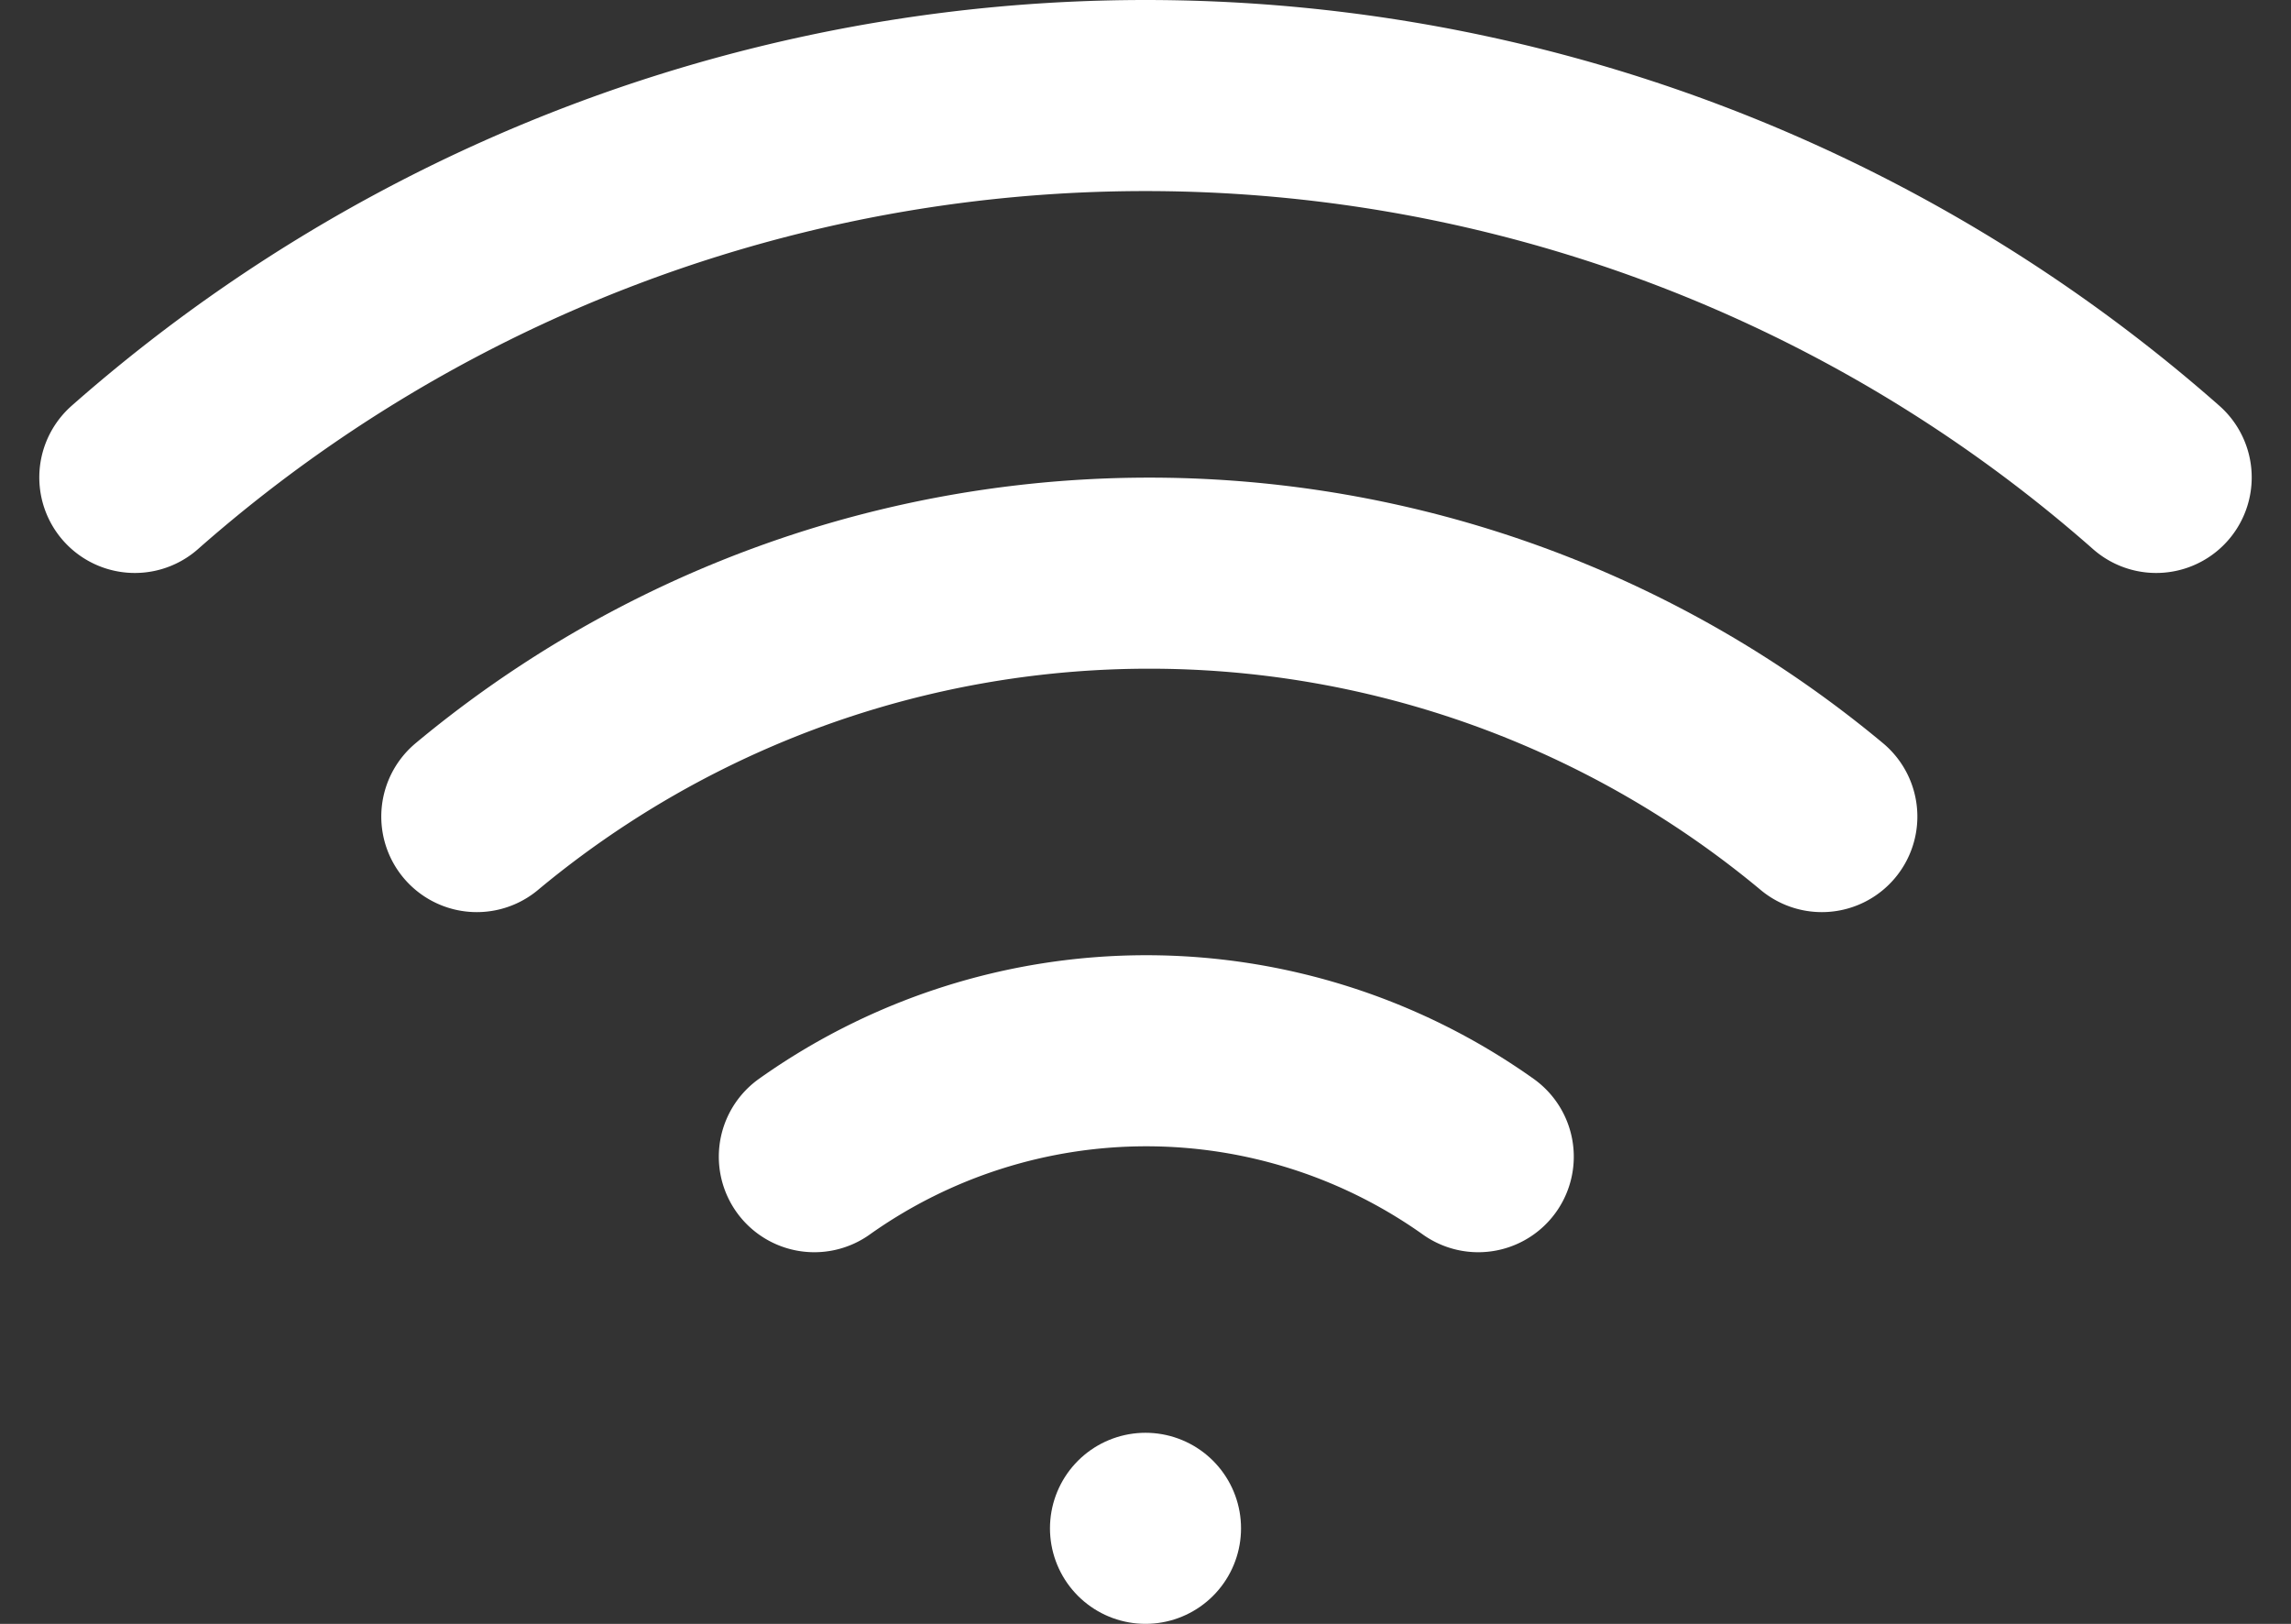
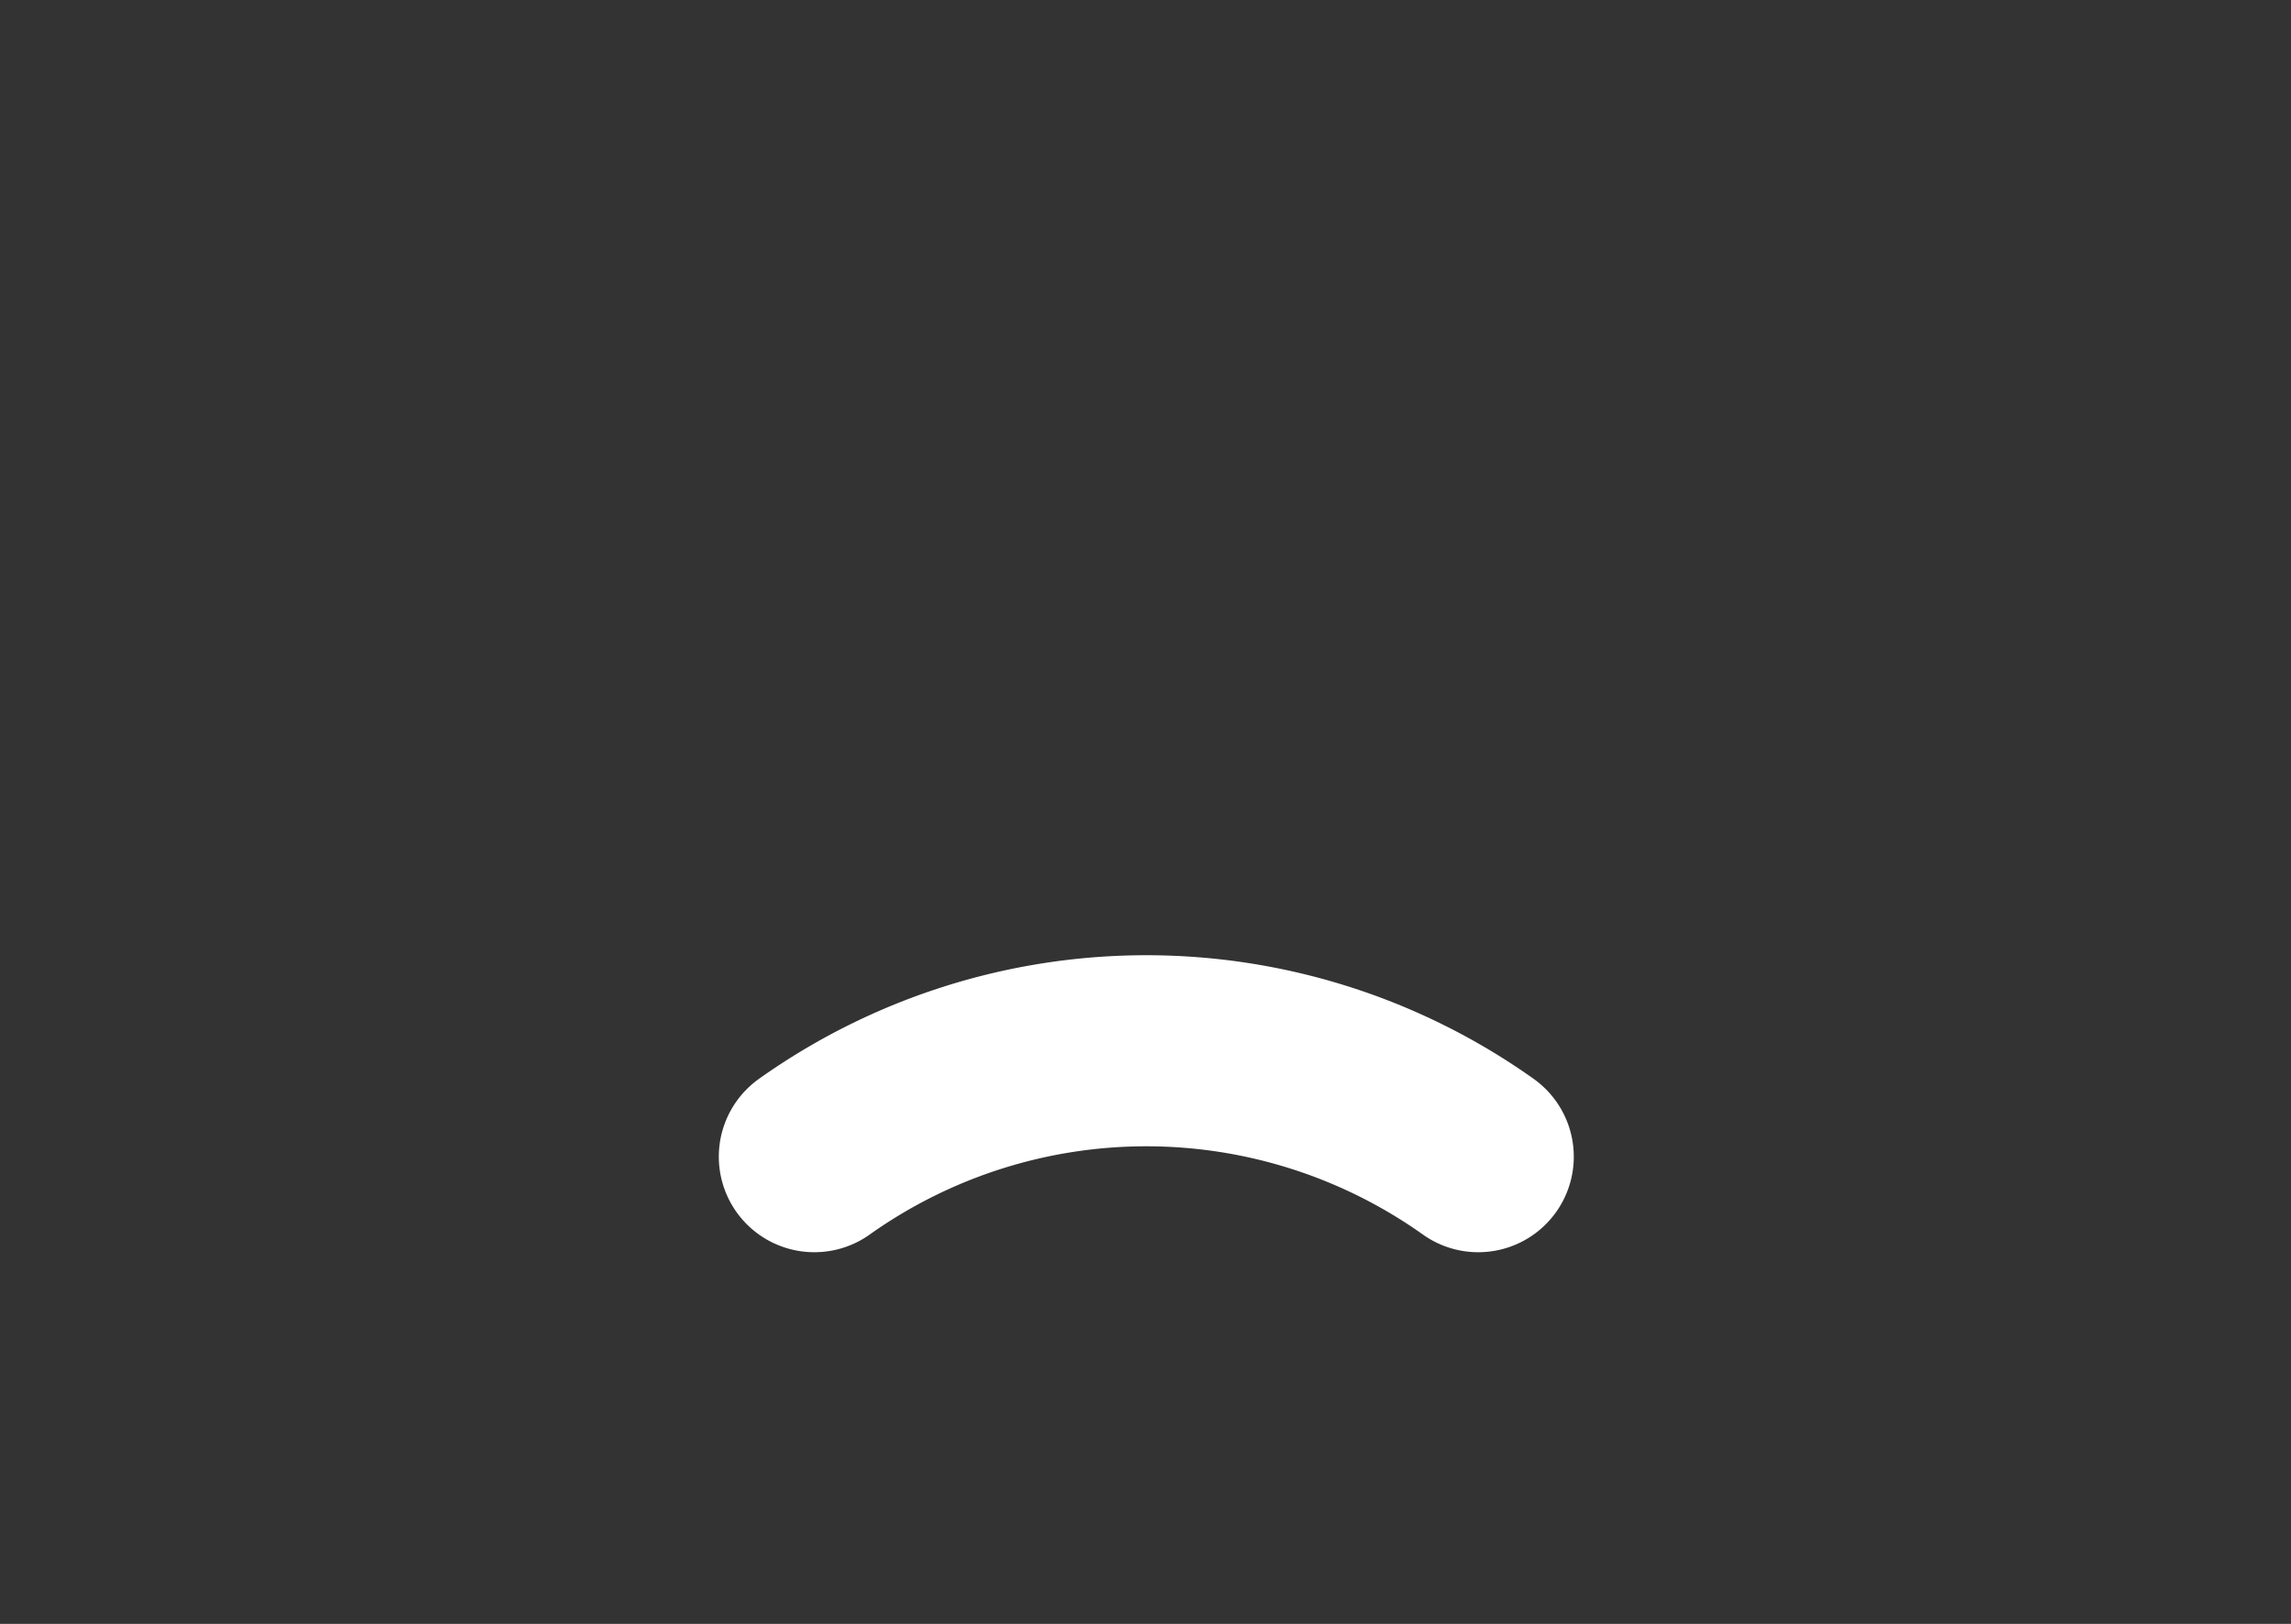
<svg xmlns="http://www.w3.org/2000/svg" width="35.974" height="25.496" viewBox="0 0 35.974 25.496">
  <rect x="0" y="0" width="35.974" height="25.496" fill="#333333" stroke="none" />
  <g id="Icon_feather-wifi" data-name="Icon feather-wifi" transform="translate(-0.013 -6.004)">
-     <path id="Path_35" data-name="Path 35" d="M7.5,18.825a16.5,16.5,0,0,1,21.12,0" fill="none" stroke="#fff" stroke-linecap="round" stroke-linejoin="round" stroke-width="3" />
-     <path id="Path_36" data-name="Path 36" d="M2.13,13.5a24,24,0,0,1,31.74,0" fill="none" stroke="#fff" stroke-linecap="round" stroke-linejoin="round" stroke-width="3" />
    <path id="Path_37" data-name="Path 37" d="M12.8,24.165a9,9,0,0,1,10.425,0" fill="none" stroke="#fff" stroke-linecap="round" stroke-linejoin="round" stroke-width="3" />
-     <path id="Path_38" data-name="Path 38" d="M18,30h0" fill="none" stroke="#fff" stroke-linecap="round" stroke-linejoin="round" stroke-width="3" />
  </g>
</svg>